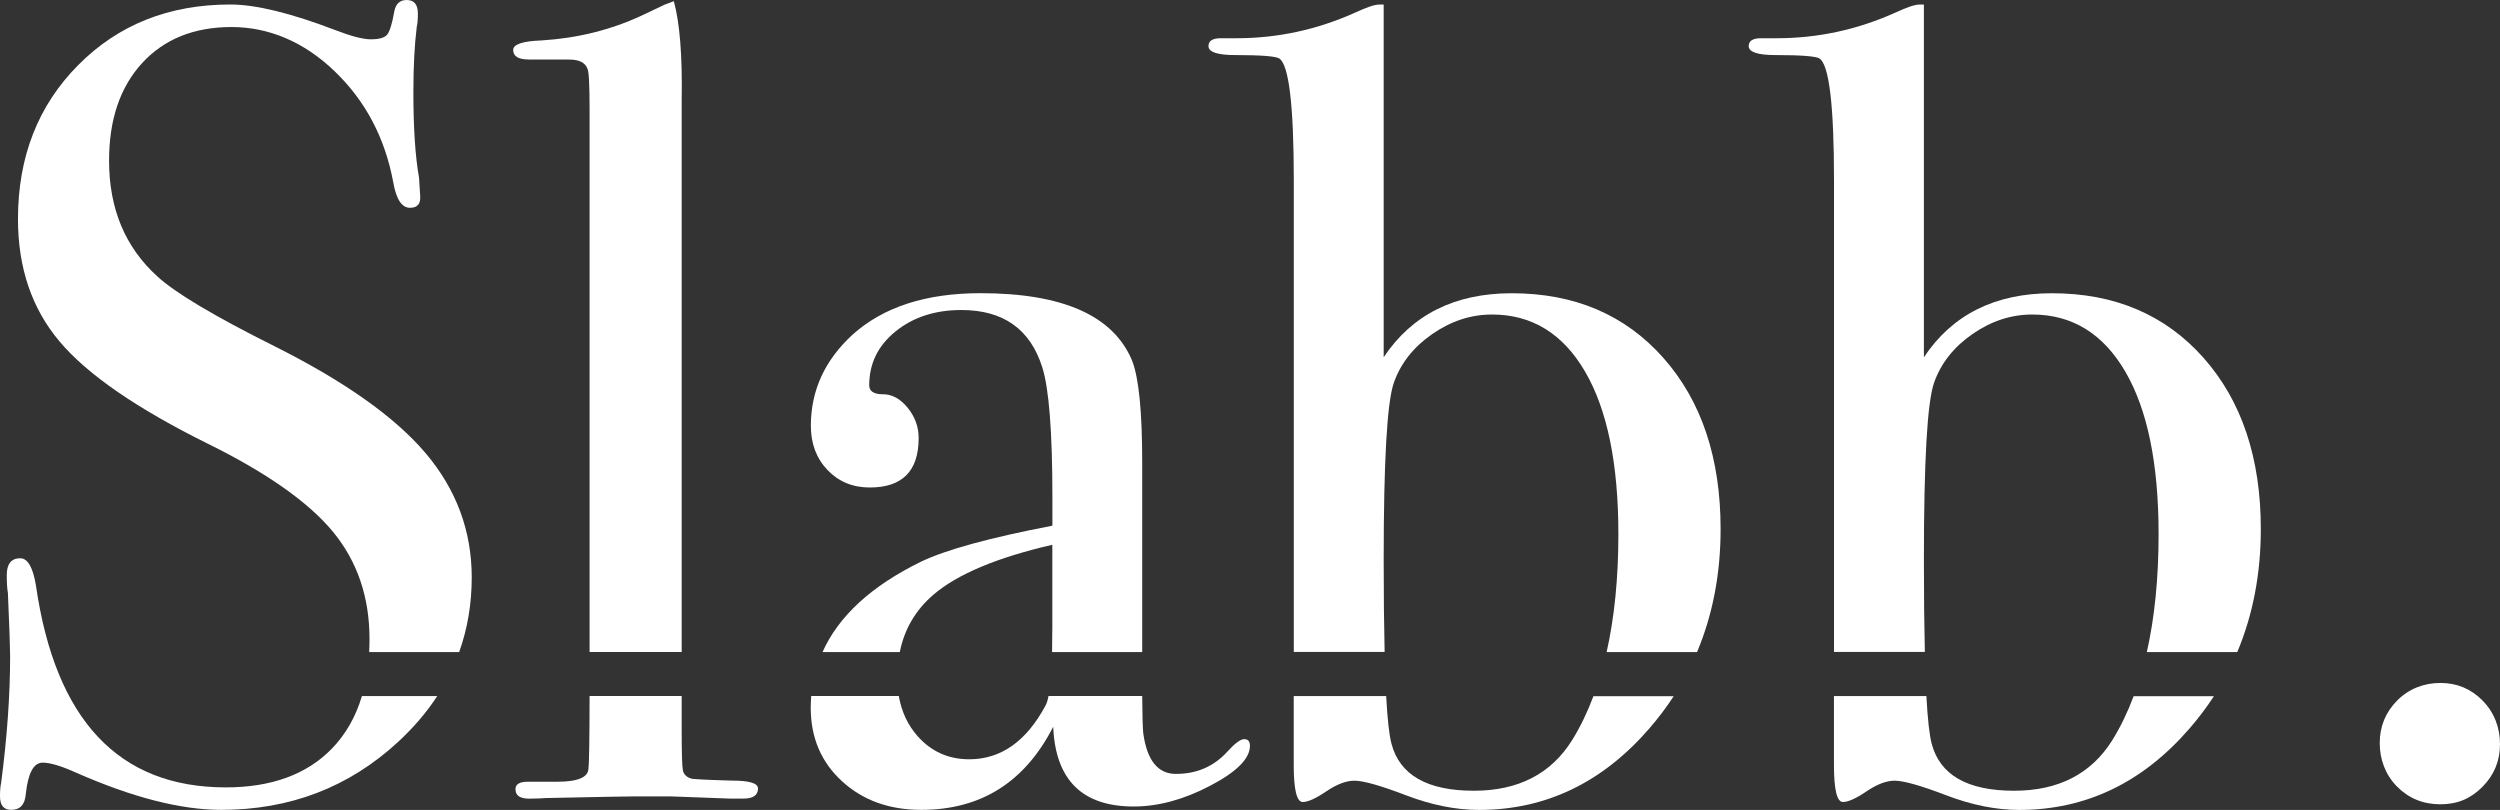
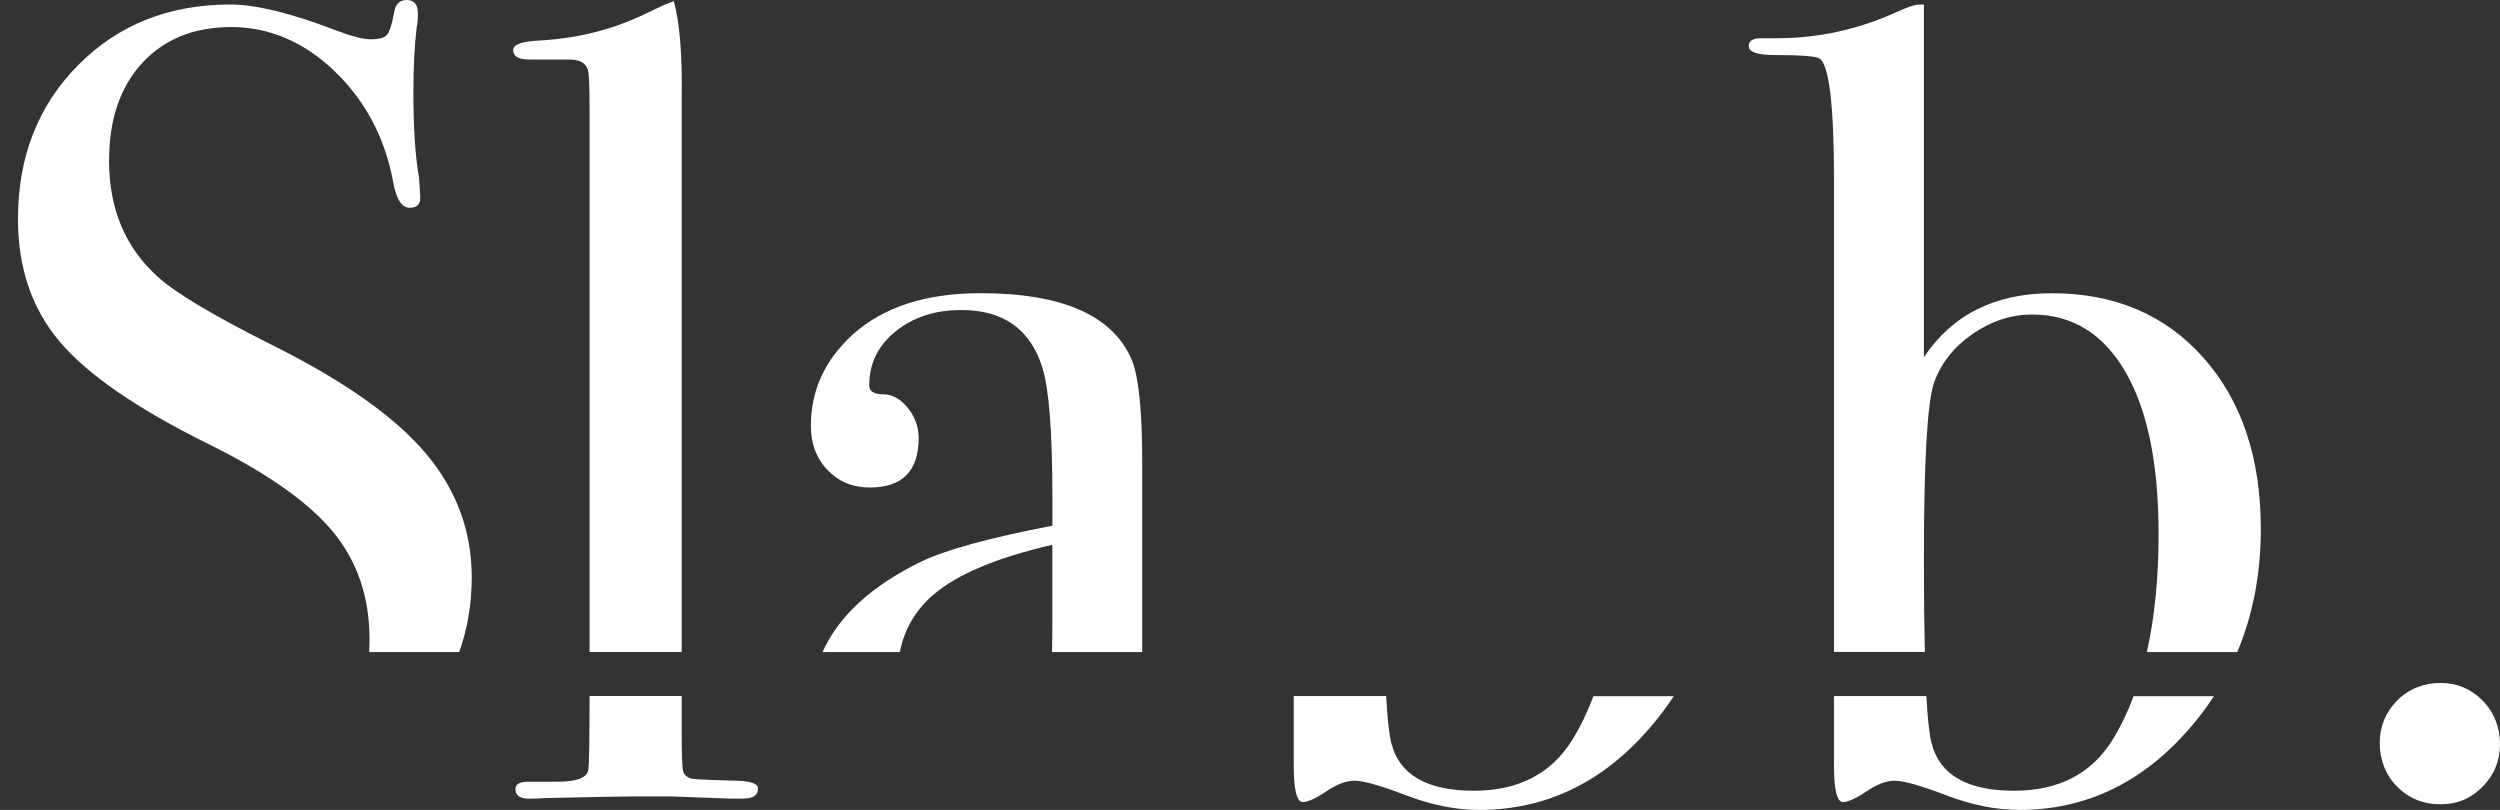
<svg xmlns="http://www.w3.org/2000/svg" id="uuid-9adf0ca4-830c-436c-832d-e696a010ff13" viewBox="0 0 372.72 120.75">
  <rect x="0" y="0" width="372.72" height="120.75" fill="#333333" stroke="none" />
  <defs>
    <style>.uuid-1a3959d3-3256-490f-a956-54cbec63ba65{fill:#fff;}</style>
  </defs>
  <g id="uuid-c5acd6f3-cbab-4039-aef2-96de7fafe924">
    <path class="uuid-1a3959d3-3256-490f-a956-54cbec63ba65" d="M129.67,72.68c4.86,0,7.29-2.45,7.29-7.37,0-1.67-.55-3.18-1.64-4.52s-2.32-2.01-3.68-2.01-2.05-.44-2.05-1.34c0-3.24,1.31-5.92,3.94-8.04,2.62-2.12,5.89-3.18,9.8-3.18,6.25,0,10.27,2.85,12.06,8.54,1,3.13,1.51,9.6,1.51,19.42v4.19c-9.29,1.79-15.82,3.57-19.57,5.36-7.41,3.62-12.3,8.12-14.7,13.48h11.52c.68-3.41,2.35-6.26,5-8.54,3.58-3.07,9.49-5.55,17.74-7.45v12.22c0,1.37-.02,2.63-.04,3.77h13.44v-28.21c0-7.59-.5-12.67-1.51-15.24-2.79-6.7-10.33-10.05-22.6-10.05-8.15,0-14.51,2.07-19.09,6.2-4.13,3.8-6.2,8.32-6.2,13.56,0,2.68.83,4.88,2.49,6.61,1.66,1.73,3.75,2.6,6.3,2.6h-.01Z" />
    <path class="uuid-1a3959d3-3256-490f-a956-54cbec63ba65" d="M78.86,8.88h6.03c1.45,0,2.34.45,2.68,1.34.22.33.33,2.34.33,6.03v80.96h13.73V14.91c.11-6.58-.28-11.5-1.17-14.73l-1.34.5-3.52,1.67c-4.58,2.12-9.54,3.35-14.9,3.68-2.79.1-4.19.58-4.19,1.42,0,.95.78,1.42,2.34,1.42h0Z" />
-     <path class="uuid-1a3959d3-3256-490f-a956-54cbec63ba65" d="M184.18,8.21c3.79,0,5.97.17,6.53.5,1.45.9,2.18,6.98,2.18,18.25v70.24h13.54c-.09-3.83-.14-8.4-.14-13.73,0-14.7.5-23.5,1.51-26.39s2.91-5.32,5.72-7.27,5.78-2.92,8.92-2.92c5.94,0,10.57,2.84,13.88,8.52s4.96,13.75,4.96,24.22c0,6.57-.59,12.42-1.75,17.58h13.48c2.33-5.54,3.51-11.65,3.51-18.33,0-10.6-2.85-19.11-8.54-25.53-5.69-6.42-13.23-9.63-22.6-9.63-8.48,0-14.85,3.18-19.09,9.54V.68h-.67c-.67,0-1.84.39-3.52,1.17-5.69,2.57-11.61,3.85-17.75,3.85h-2.34c-1.23,0-1.84.39-1.84,1.17,0,.9,1.34,1.34,4.02,1.34h-.01Z" />
    <path class="uuid-1a3959d3-3256-490f-a956-54cbec63ba65" d="M264.72,8.21c3.79,0,5.97.17,6.53.5,1.45.9,2.18,6.98,2.18,18.25v70.24h13.54c-.09-3.83-.14-8.4-.14-13.73,0-14.7.5-23.5,1.51-26.39s2.91-5.32,5.72-7.27,5.78-2.92,8.92-2.92c5.94,0,10.57,2.84,13.88,8.52s4.96,13.75,4.96,24.22c0,6.57-.59,12.42-1.75,17.58h13.48c2.33-5.54,3.51-11.65,3.51-18.33,0-10.6-2.85-19.11-8.54-25.53s-13.23-9.63-22.6-9.63c-8.48,0-14.85,3.18-19.09,9.54V.68h-.67c-.67,0-1.84.39-3.52,1.17-5.69,2.57-11.61,3.85-17.75,3.85h-2.34c-1.23,0-1.84.39-1.84,1.17,0,.9,1.34,1.34,4.02,1.34h-.01Z" />
    <path class="uuid-1a3959d3-3256-490f-a956-54cbec63ba65" d="M30.98,66.15c8.82,4.35,15.04,8.74,18.67,13.14,3.63,4.41,5.44,9.74,5.44,15.99,0,.66-.02,1.3-.05,1.93h13.42c1.24-3.47,1.87-7.18,1.87-11.13,0-6.92-2.29-13.09-6.86-18.5-4.58-5.41-12.11-10.74-22.6-15.99-8.93-4.46-14.73-7.92-17.41-10.38-4.8-4.35-7.2-10.1-7.2-17.25,0-6.14,1.65-10.99,4.94-14.57,3.29-3.57,7.73-5.36,13.31-5.36s10.83,2.21,15.4,6.61c4.58,4.41,7.48,9.91,8.71,16.49.44,2.57,1.28,3.85,2.51,3.85,1.12,0,1.62-.61,1.51-1.84l-.17-2.68c-.56-3.12-.84-7.37-.84-12.73,0-3.79.17-7.03.5-9.71.11-.44.17-1.11.17-2.01,0-1.34-.56-2.01-1.67-2.01-1,0-1.62.56-1.84,1.67-.33,1.9-.7,3.07-1.09,3.52-.39.45-1.2.67-2.43.67-1.12,0-2.85-.44-5.19-1.34-6.7-2.57-11.95-3.85-15.74-3.85-9.15,0-16.72,3.01-22.69,9.04C5.66,15.75,2.68,23.4,2.68,32.66c0,7.26,2.06,13.34,6.2,18.25,4.13,4.91,11.5,9.99,22.1,15.24Z" />
-     <path class="uuid-1a3959d3-3256-490f-a956-54cbec63ba65" d="M185.52,110.19c-.56,0-1.4.62-2.51,1.84-2.01,2.23-4.58,3.35-7.7,3.35-2.68,0-4.3-2.01-4.86-6.03-.08-.67-.14-2.53-.16-5.58h-13.97c-.12.63-.26,1.09-.43,1.39-2.86,5.36-6.66,8.04-11.39,8.04-3.08,0-5.64-1.14-7.68-3.43-1.48-1.66-2.41-3.66-2.82-6h-13.06c-.04.57-.07,1.14-.07,1.73,0,4.47,1.55,8.12,4.66,10.97,3.11,2.85,7.05,4.27,11.83,4.27,8.88,0,15.44-4.13,19.66-12.39.33,7.93,4.33,11.89,12,11.89,3.66,0,7.47-1.03,11.41-3.1,3.94-2.06,5.92-4.04,5.92-5.94,0-.67-.28-1-.84-1h0Z" />
-     <path class="uuid-1a3959d3-3256-490f-a956-54cbec63ba65" d="M53.96,103.77c-.92,3.1-2.42,5.71-4.48,7.84-3.74,3.85-9.02,5.78-15.82,5.78-15.96,0-25.4-10.03-28.3-30.1-.45-2.71-1.23-4.06-2.34-4.06-1.34,0-2.01.84-2.01,2.51,0,1.12.05,2.01.17,2.68.22,5.14.33,8.26.33,9.38,0,5.81-.45,12.11-1.34,18.92-.11.45-.17,1.12-.17,2.01,0,1.34.56,2.01,1.67,2.01,1.34,0,2.06-.8,2.18-2.4.33-3.09,1.17-4.64,2.51-4.64,1.11,0,2.79.5,5.02,1.51,8.37,3.68,15.57,5.53,21.6,5.53,10.27,0,19.06-3.38,26.37-10.13,2.31-2.14,4.26-4.41,5.84-6.84,0,0-11.23,0-11.23,0Z" />
+     <path class="uuid-1a3959d3-3256-490f-a956-54cbec63ba65" d="M53.96,103.77Z" />
    <path class="uuid-1a3959d3-3256-490f-a956-54cbec63ba65" d="M370.12,104.44c-1.73-1.75-3.83-2.62-6.28-2.62s-4.72.87-6.45,2.62-2.6,3.86-2.6,6.34.86,4.76,2.6,6.51c1.73,1.74,3.88,2.62,6.45,2.62s4.55-.87,6.28-2.62,2.6-3.86,2.6-6.34-.87-4.76-2.6-6.5h0Z" />
    <path class="uuid-1a3959d3-3256-490f-a956-54cbec63ba65" d="M318.11,103.77c-.9,2.4-1.96,4.6-3.2,6.6-3.14,5.01-8.02,7.52-14.64,7.52-6.95,0-11.05-2.34-12.28-7.02-.33-1.23-.6-3.61-.79-7.1h-13.78v10.27c0,3.68.44,5.53,1.34,5.53.78,0,1.95-.53,3.52-1.59,1.56-1.06,2.96-1.59,4.19-1.59,1.34,0,3.91.73,7.7,2.18s7.42,2.18,10.88,2.18c9.93,0,18.42-4.07,25.45-12.22,1.31-1.52,2.5-3.1,3.57-4.74h-11.96v-.02Z" />
    <path class="uuid-1a3959d3-3256-490f-a956-54cbec63ba65" d="M109.17,116.38c-4.02-.11-6.09-.22-6.2-.33-.67-.22-1.06-.64-1.17-1.26-.11-.61-.17-2.6-.17-5.94v-5.08h-13.73c-.01,6.57-.07,10.17-.17,10.77,0,1.34-1.56,2.01-4.69,2.01h-4.35c-1.23,0-1.84.37-1.84,1.1,0,1.05.84,1.52,2.51,1.41.67,0,1.34-.03,2.01-.08,8.04-.17,12.5-.25,13.39-.25h5.19c5.69.22,8.65.33,8.87.33h2.01c1.45,0,2.18-.5,2.18-1.51,0-.78-1.28-1.17-3.85-1.17h0Z" />
    <path class="uuid-1a3959d3-3256-490f-a956-54cbec63ba65" d="M237.57,103.77c-.9,2.4-1.96,4.6-3.2,6.6-3.14,5.01-8.02,7.52-14.64,7.52-6.95,0-11.05-2.34-12.28-7.02-.33-1.23-.6-3.61-.79-7.1h-13.78v10.27c0,3.68.44,5.53,1.34,5.53.78,0,1.95-.53,3.52-1.59,1.56-1.06,2.96-1.59,4.19-1.59,1.34,0,3.91.73,7.7,2.18s7.42,2.18,10.88,2.18c9.93,0,18.42-4.07,25.45-12.22,1.31-1.52,2.5-3.1,3.57-4.74h-11.96v-.02Z" />
  </g>
</svg>